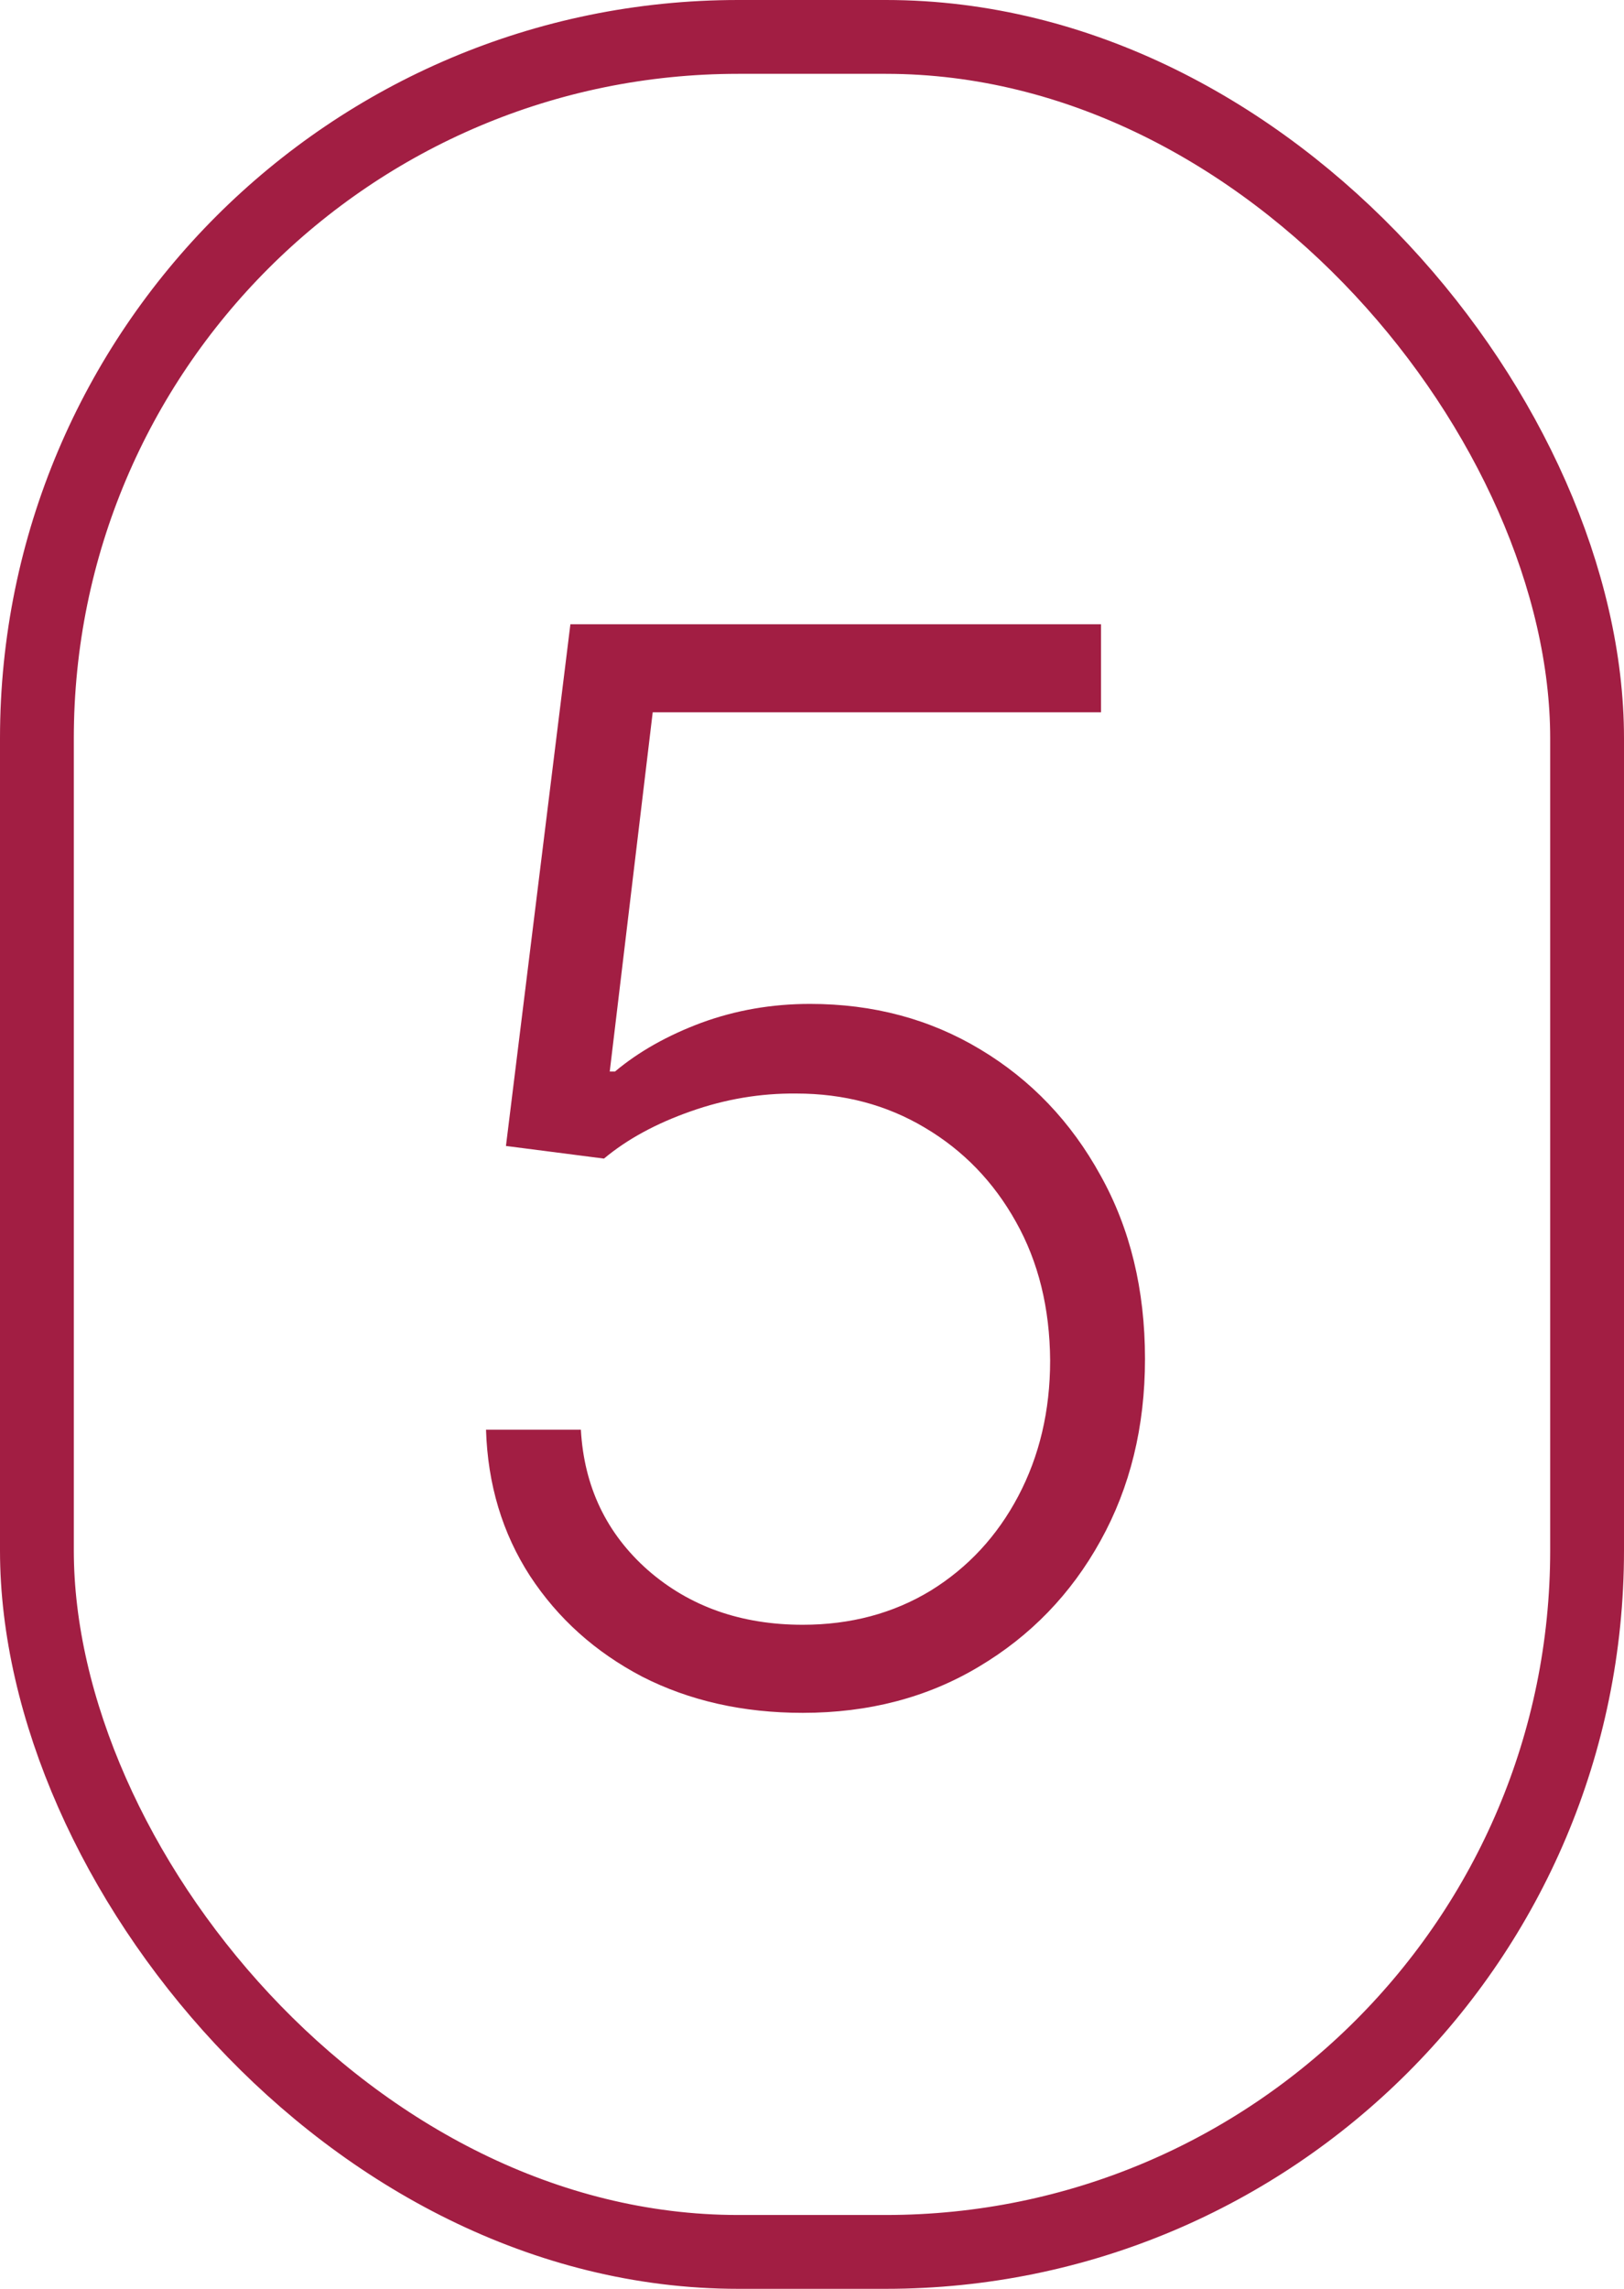
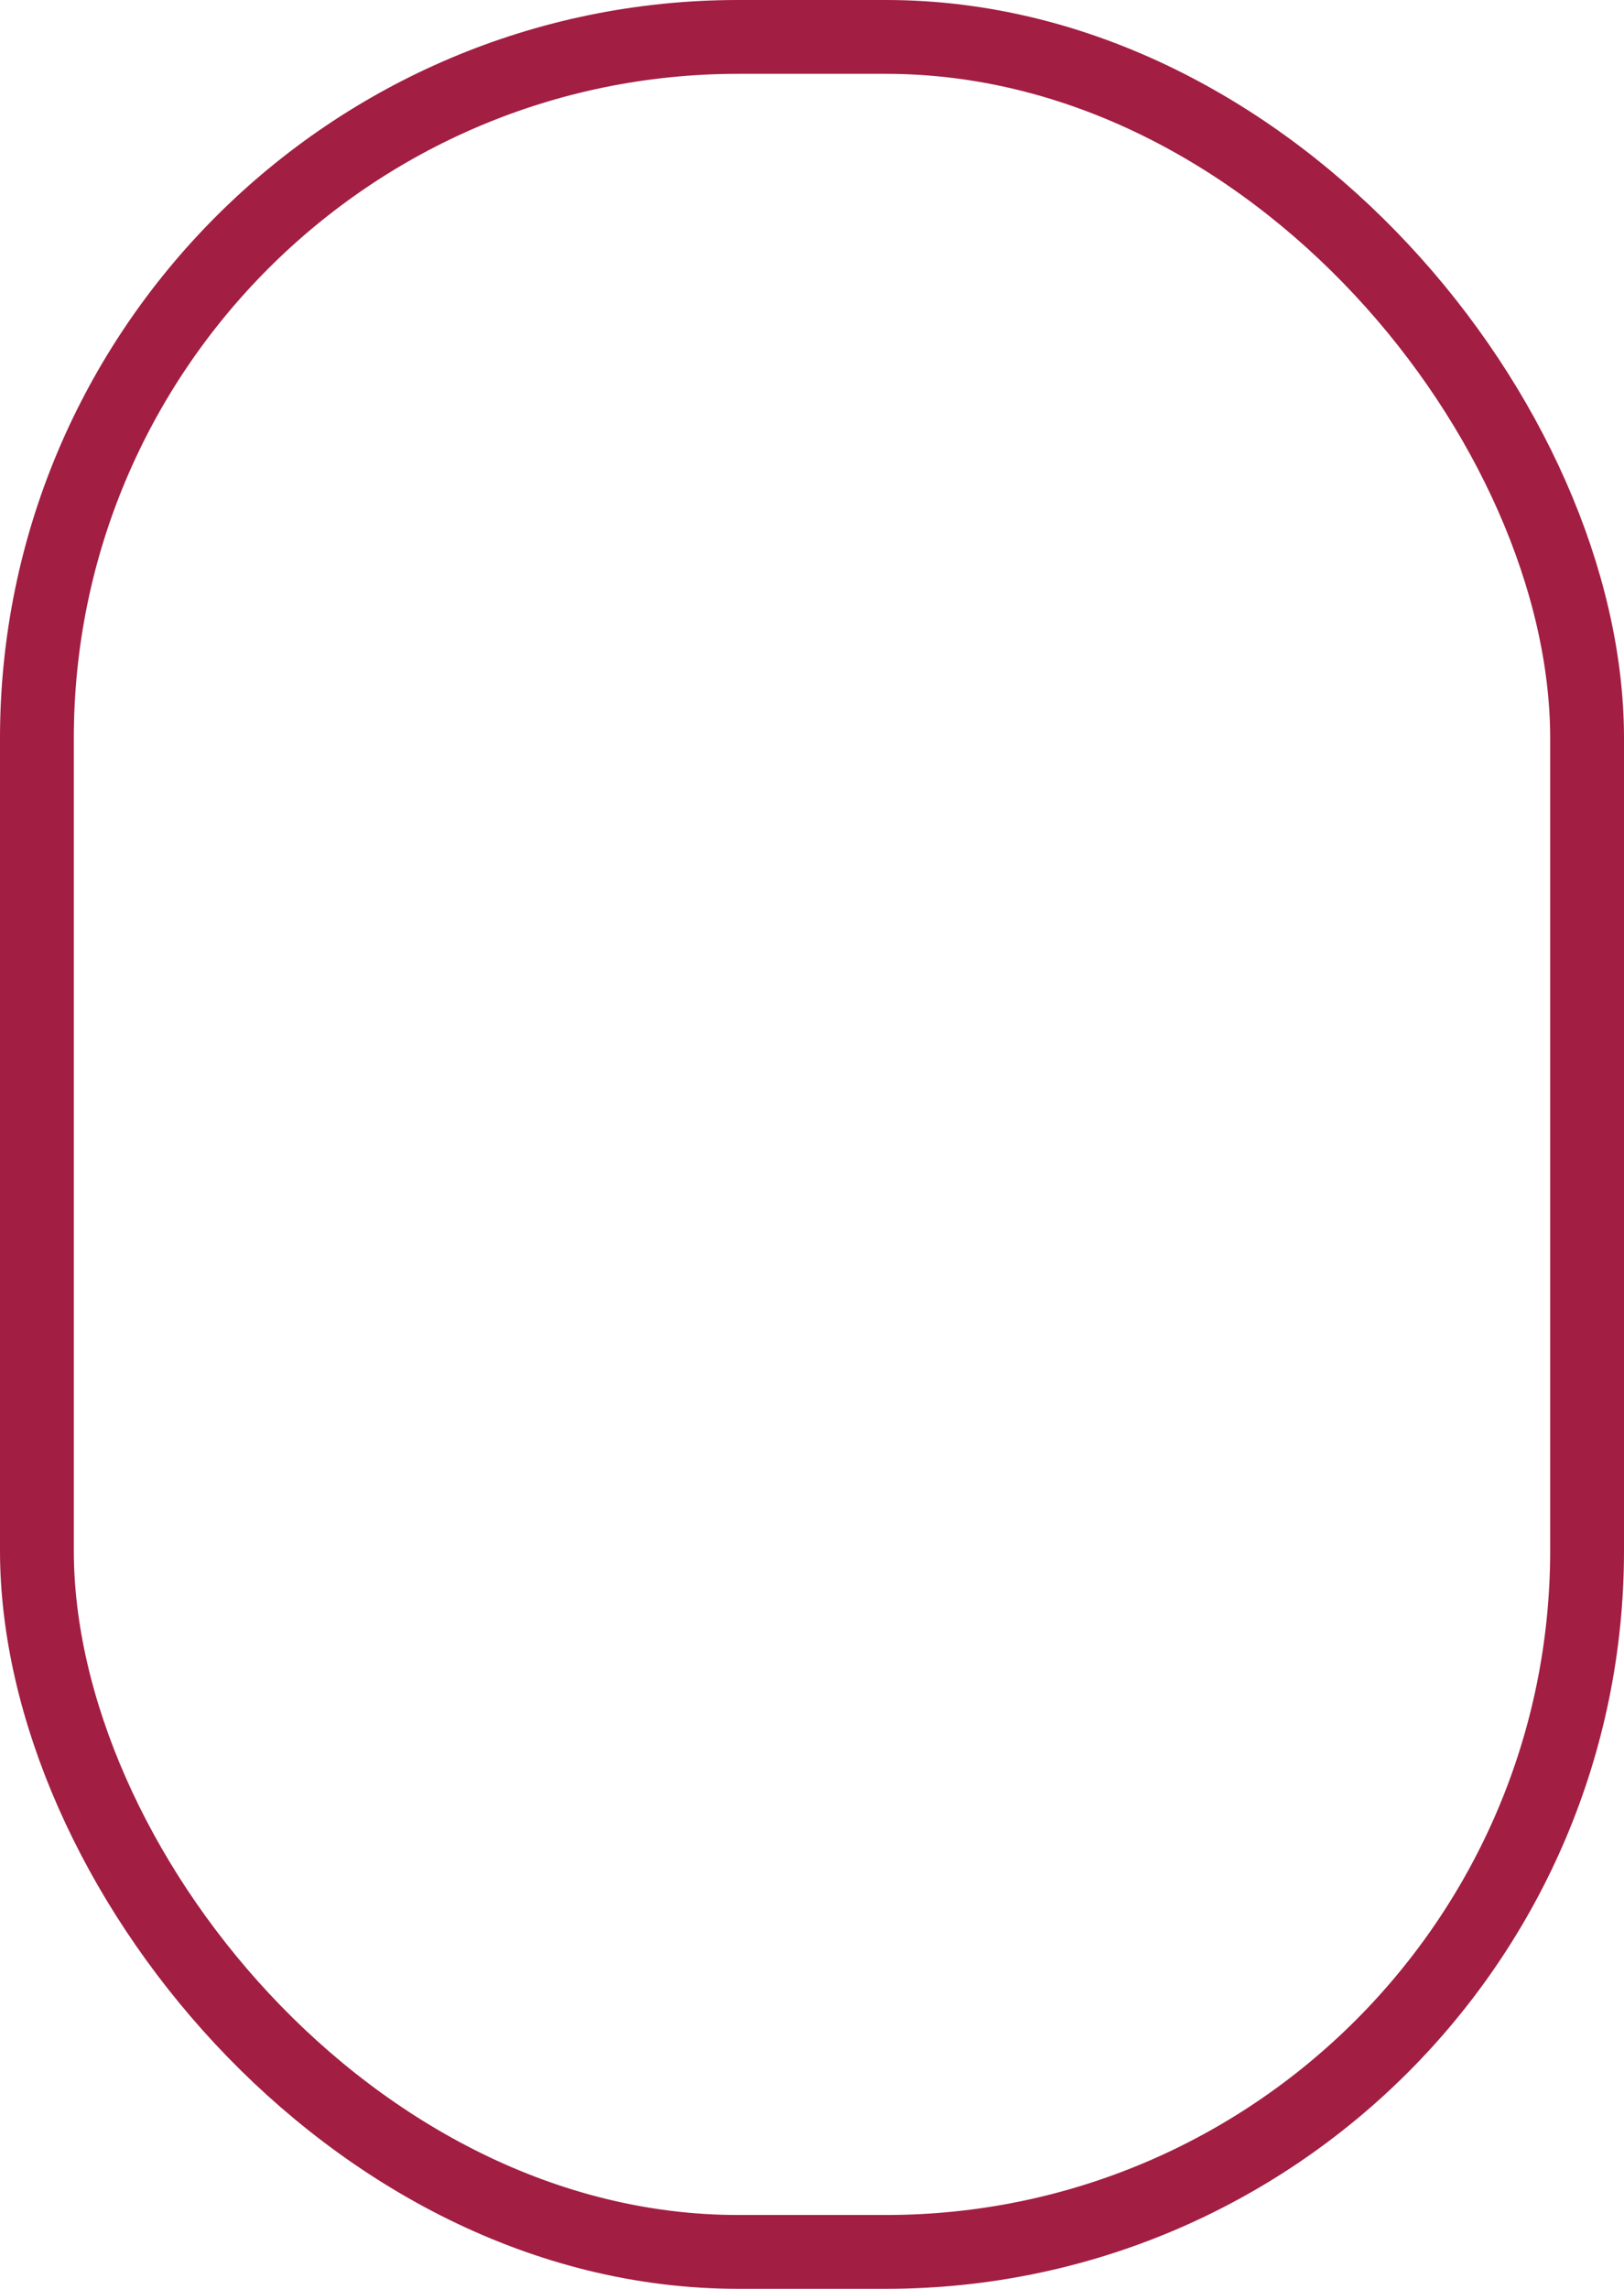
<svg xmlns="http://www.w3.org/2000/svg" width="22" height="31" viewBox="0 0 22 31" fill="none">
  <rect x="0.5" y="0.5" width="21" height="30" rx="9.5" stroke="#A21E43" />
-   <path d="M10.874 23.199C10.064 23.199 9.339 23.035 8.7 22.709C8.066 22.377 7.559 21.923 7.18 21.345C6.806 20.767 6.607 20.107 6.584 19.364H7.869C7.912 20.135 8.215 20.77 8.778 21.267C9.342 21.759 10.04 22.006 10.874 22.006C11.522 22.006 12.1 21.852 12.607 21.544C13.113 21.232 13.508 20.805 13.793 20.266C14.081 19.721 14.226 19.108 14.226 18.426C14.221 17.716 14.067 17.091 13.764 16.551C13.461 16.007 13.049 15.581 12.528 15.273C12.012 14.965 11.432 14.811 10.788 14.811C10.301 14.806 9.822 14.887 9.354 15.053C8.885 15.218 8.494 15.431 8.182 15.692L6.854 15.521L7.727 8.455H14.915V9.648H8.842L8.26 14.513H8.331C8.653 14.243 9.044 14.023 9.503 13.852C9.967 13.682 10.457 13.597 10.973 13.597C11.83 13.597 12.599 13.803 13.281 14.214C13.968 14.626 14.51 15.195 14.908 15.919C15.31 16.639 15.511 17.467 15.511 18.405C15.511 19.323 15.31 20.145 14.908 20.869C14.51 21.589 13.961 22.157 13.26 22.574C12.564 22.991 11.768 23.199 10.874 23.199Z" fill="#A21E43" />
</svg>